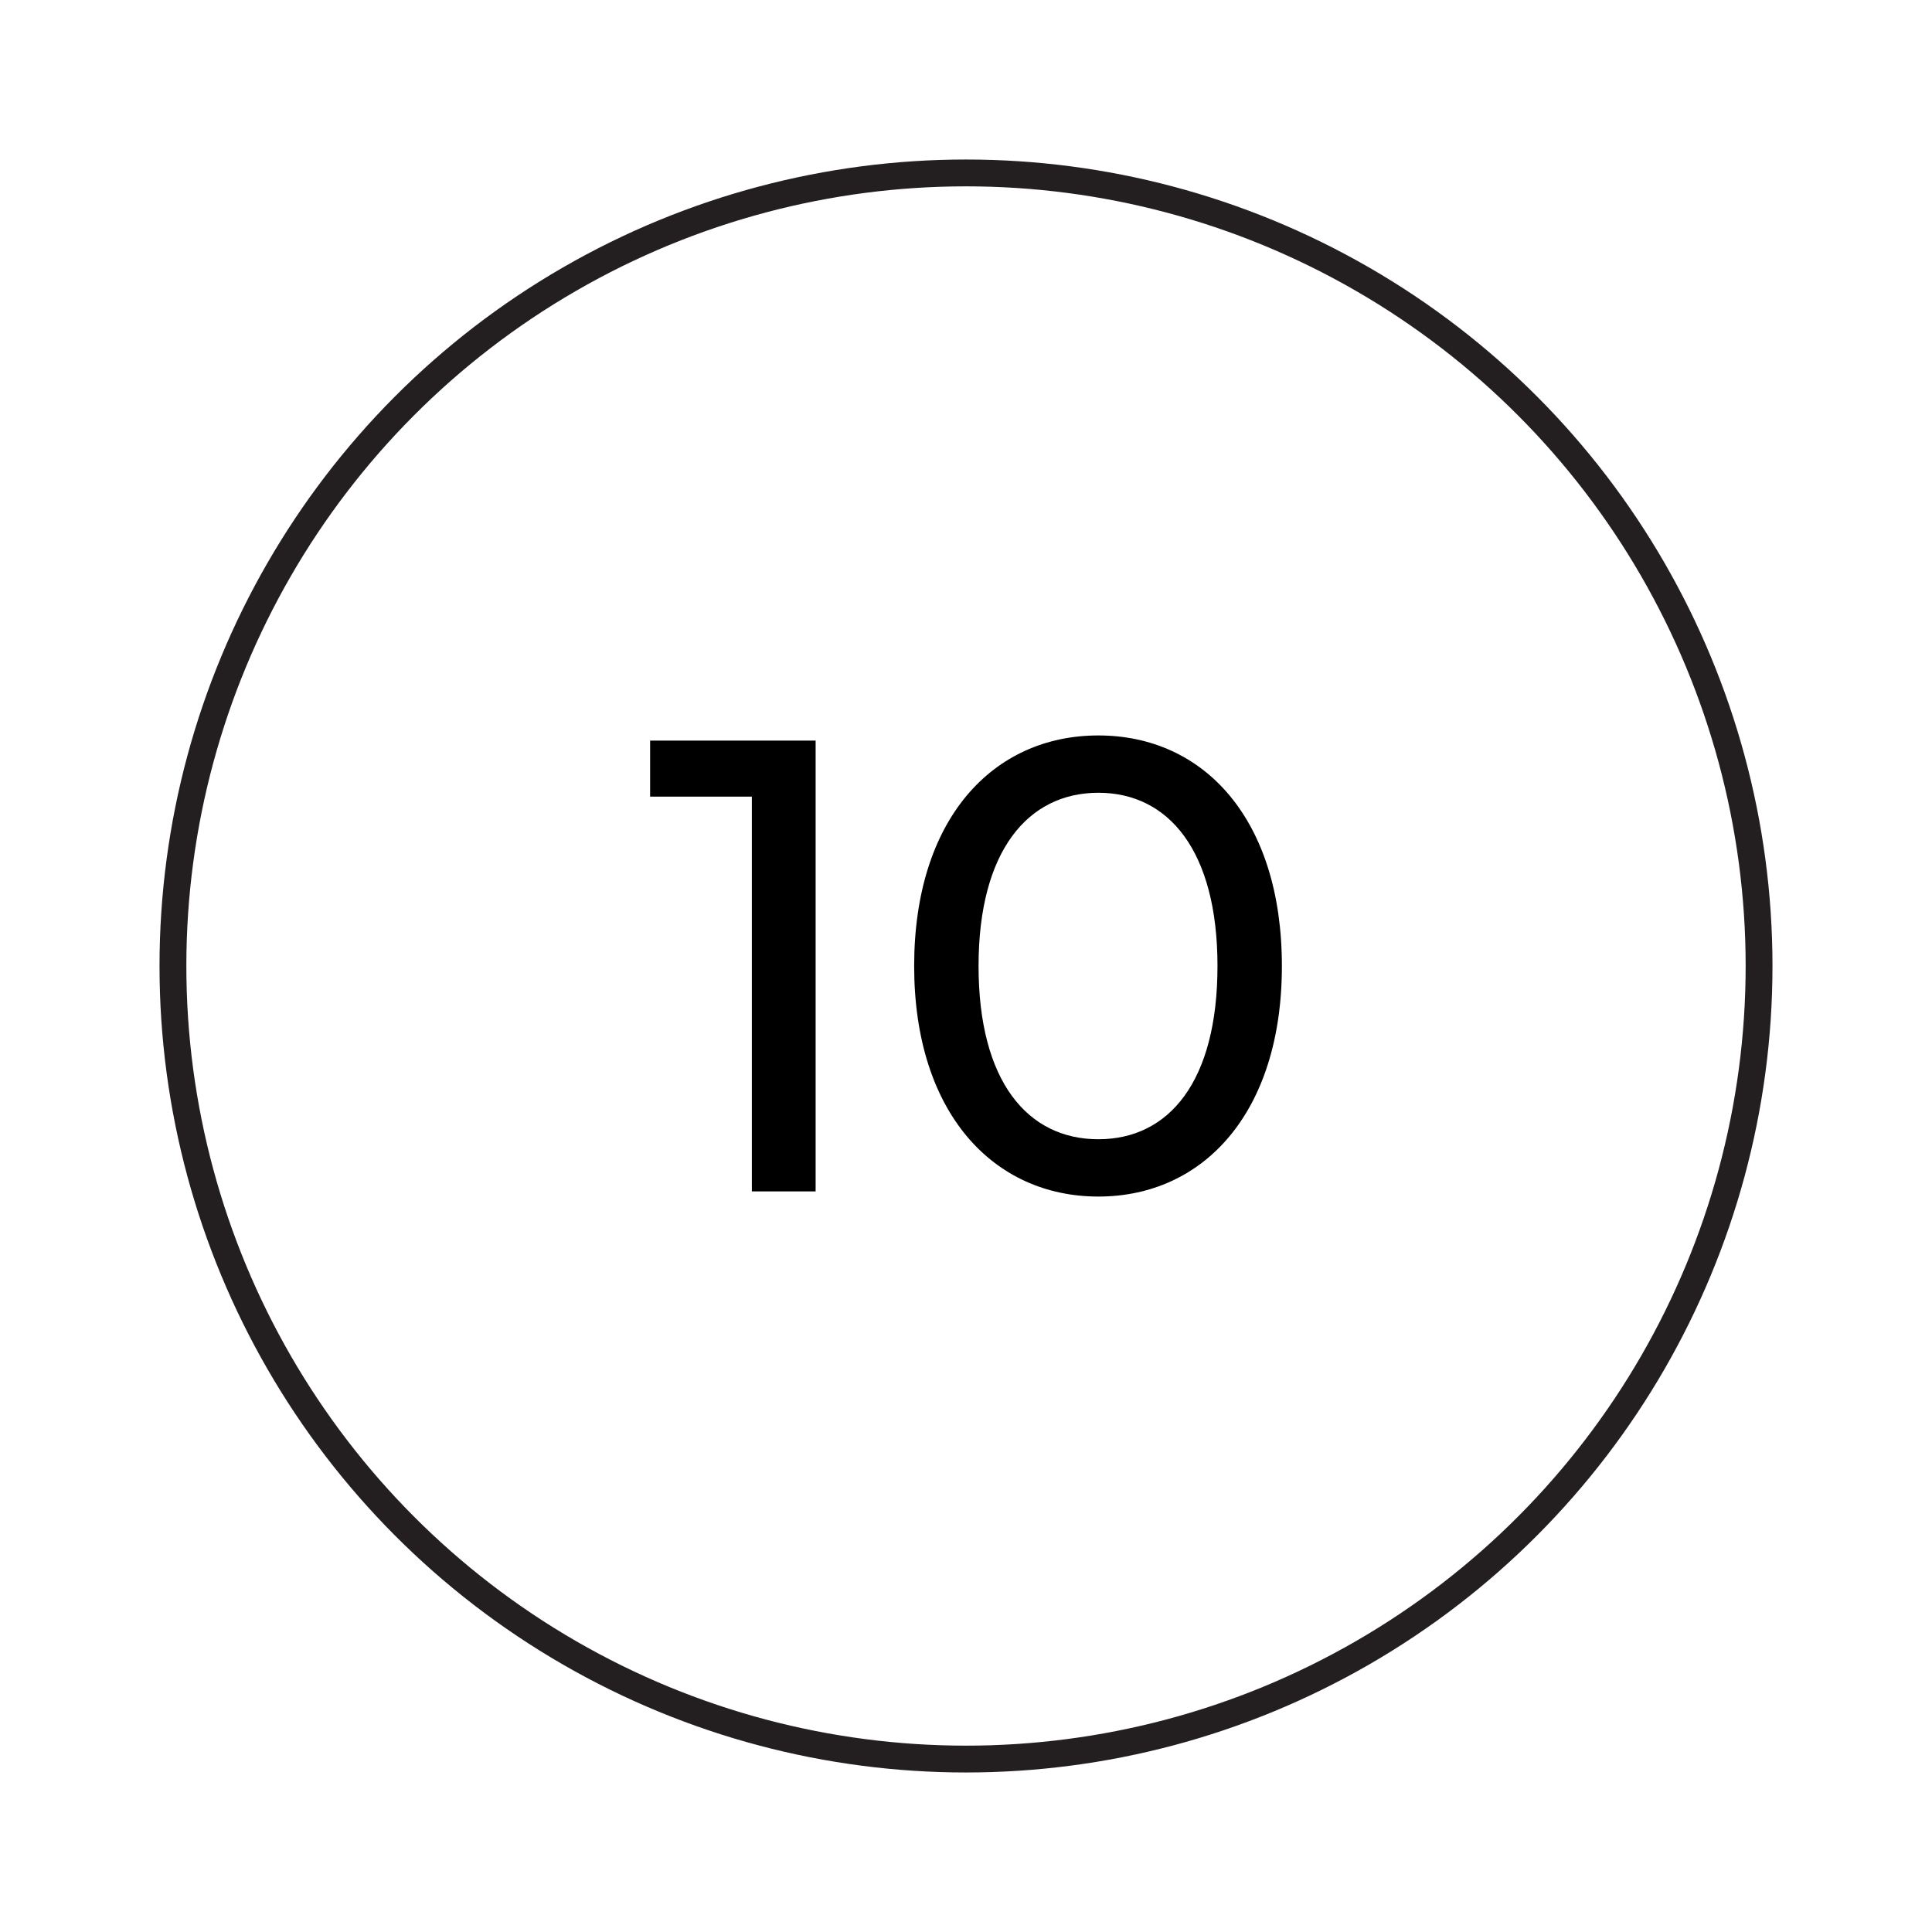
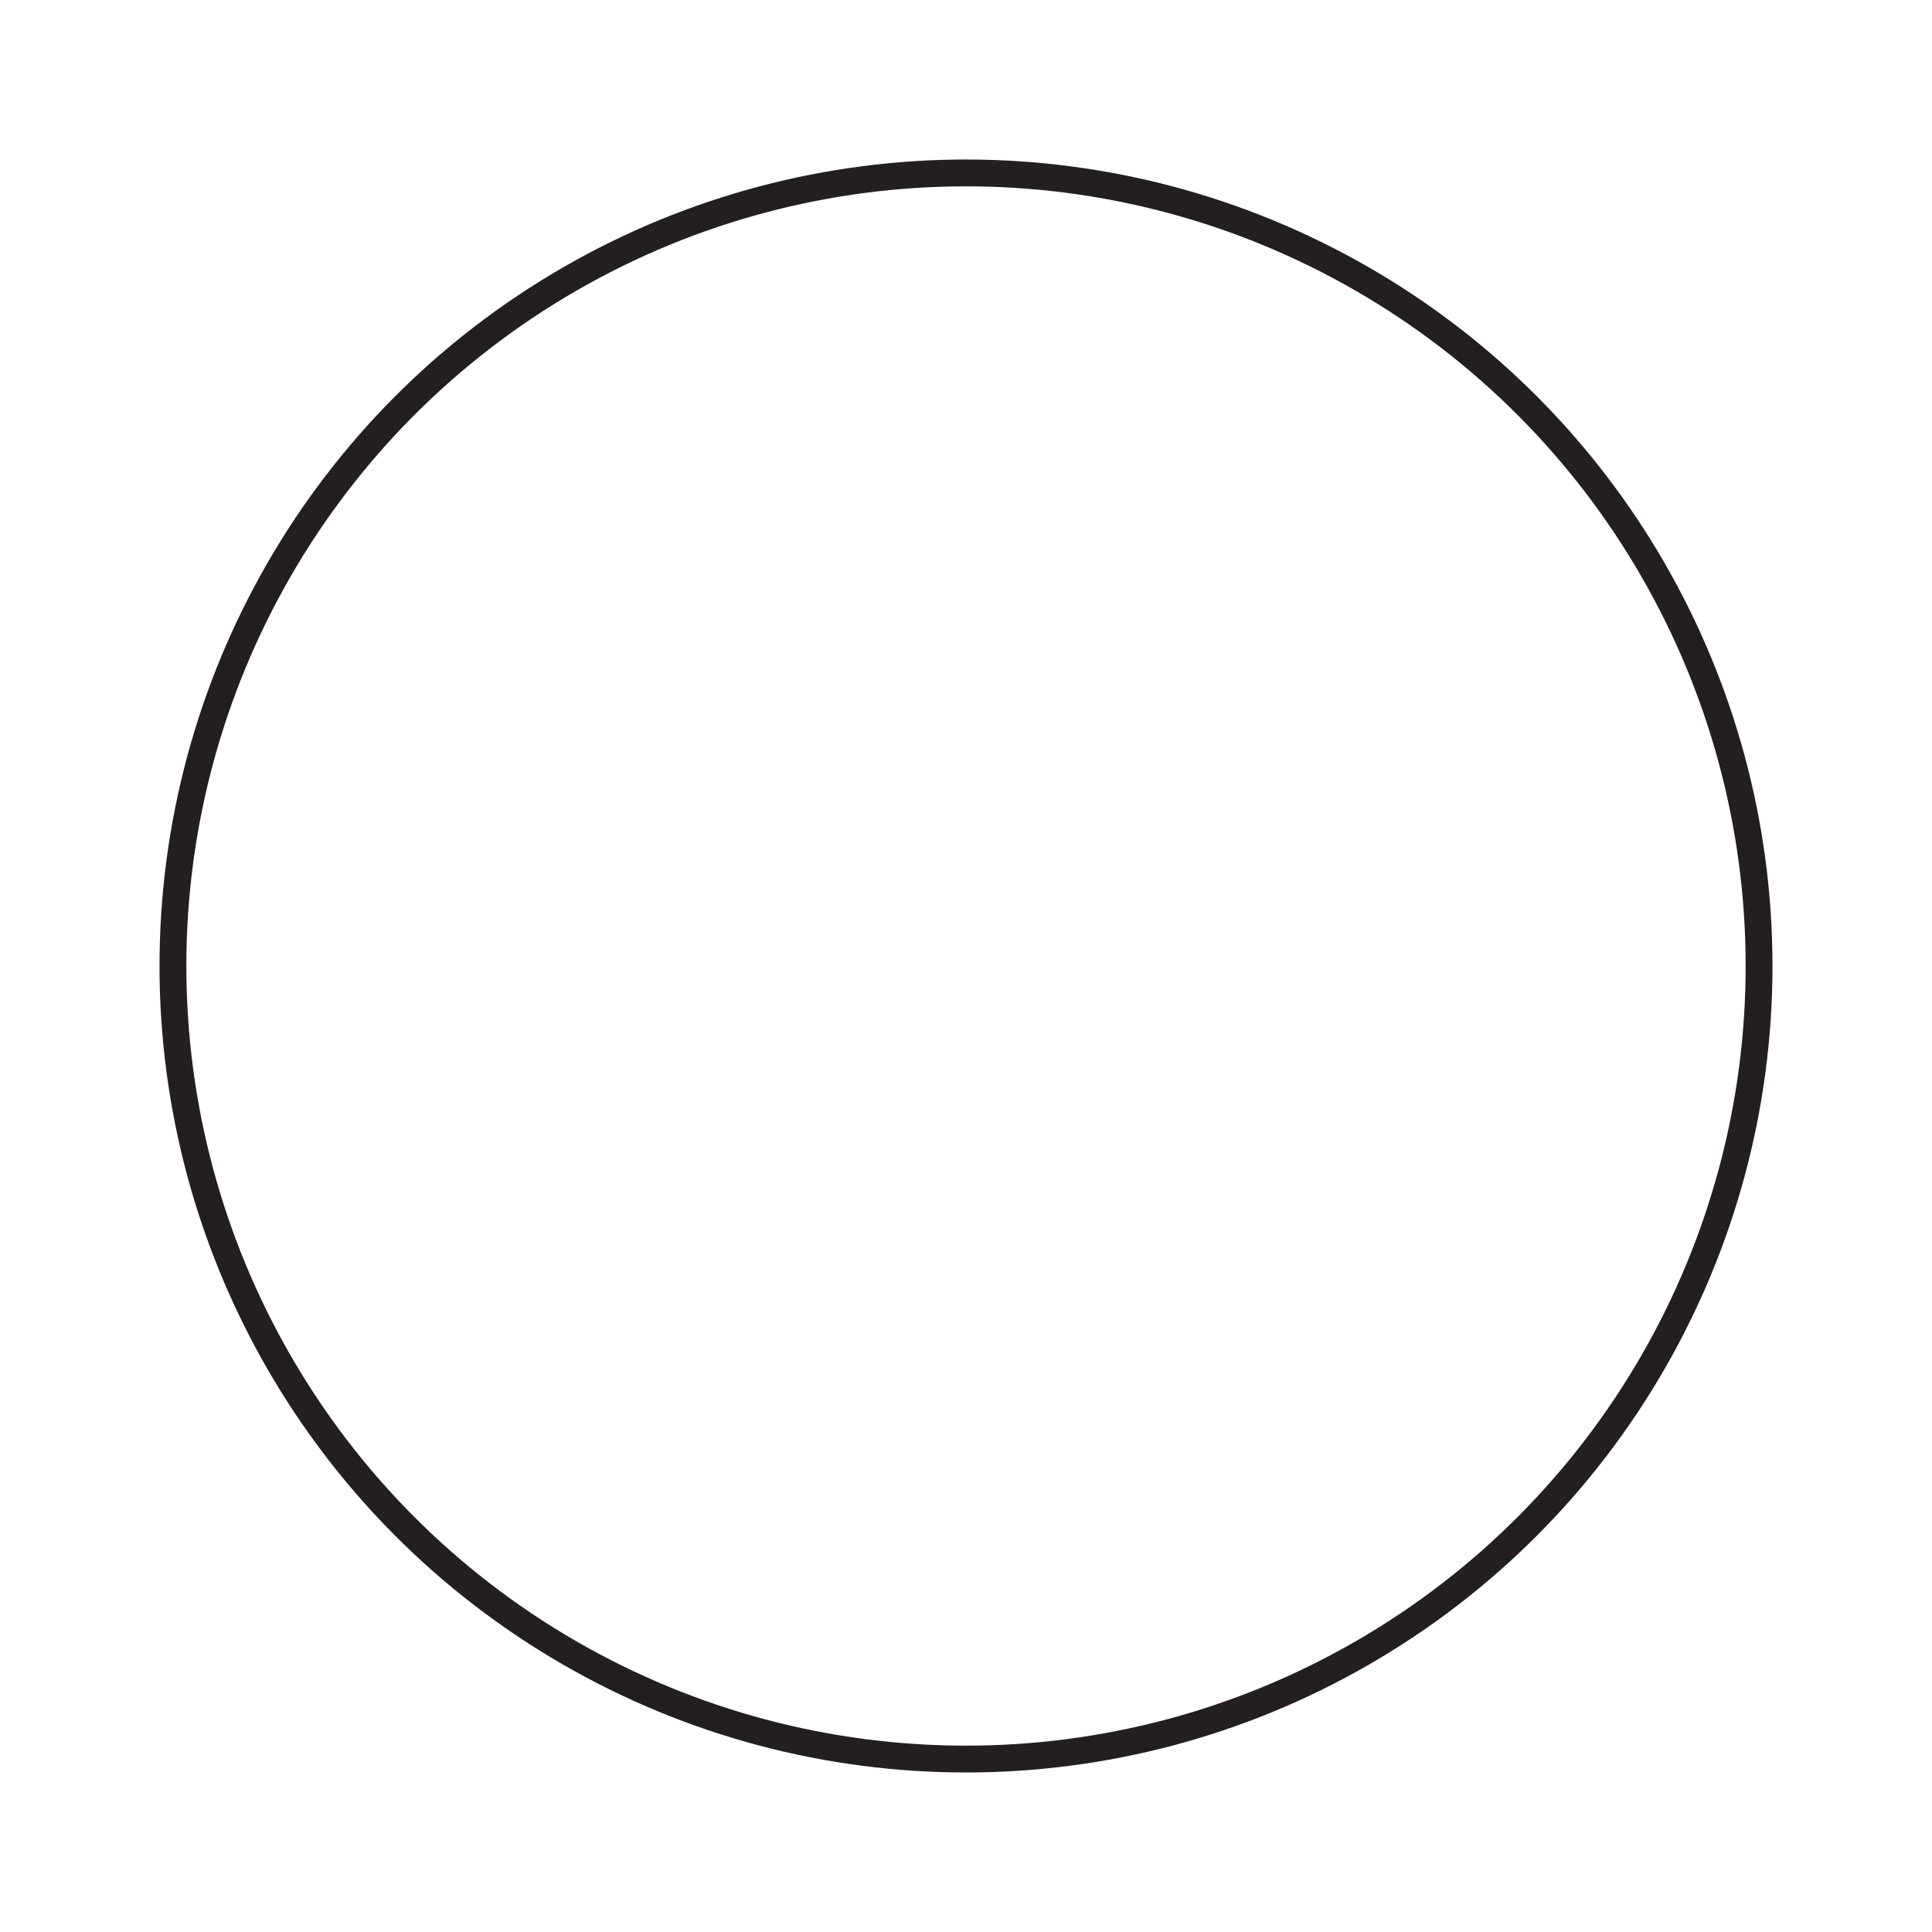
<svg xmlns="http://www.w3.org/2000/svg" id="Layer_1" data-name="Layer 1" viewBox="0 0 1080 1080">
  <defs>
    <style>
      .cls-1 {
        fill: none;
        stroke: #231f20;
        stroke-miterlimit: 10;
        stroke-width: 15px;
      }
    </style>
  </defs>
  <circle class="cls-1" cx="540" cy="540" r="443.33" />
  <g>
-     <path d="m455.94,414v252h-35.64v-220.68h-56.88v-31.32h92.52Z" />
-     <path d="m511.02,540c0-82.08,43.92-128.88,102.96-128.88s102.6,46.8,102.6,128.88-43.92,128.88-102.6,128.88-102.96-46.8-102.96-128.88Zm169.56,0c0-64.44-27.36-96.84-66.6-96.84s-66.96,32.4-66.96,96.84,27.36,96.84,66.96,96.84,66.6-32.4,66.6-96.84Z" />
-   </g>
+     </g>
</svg>